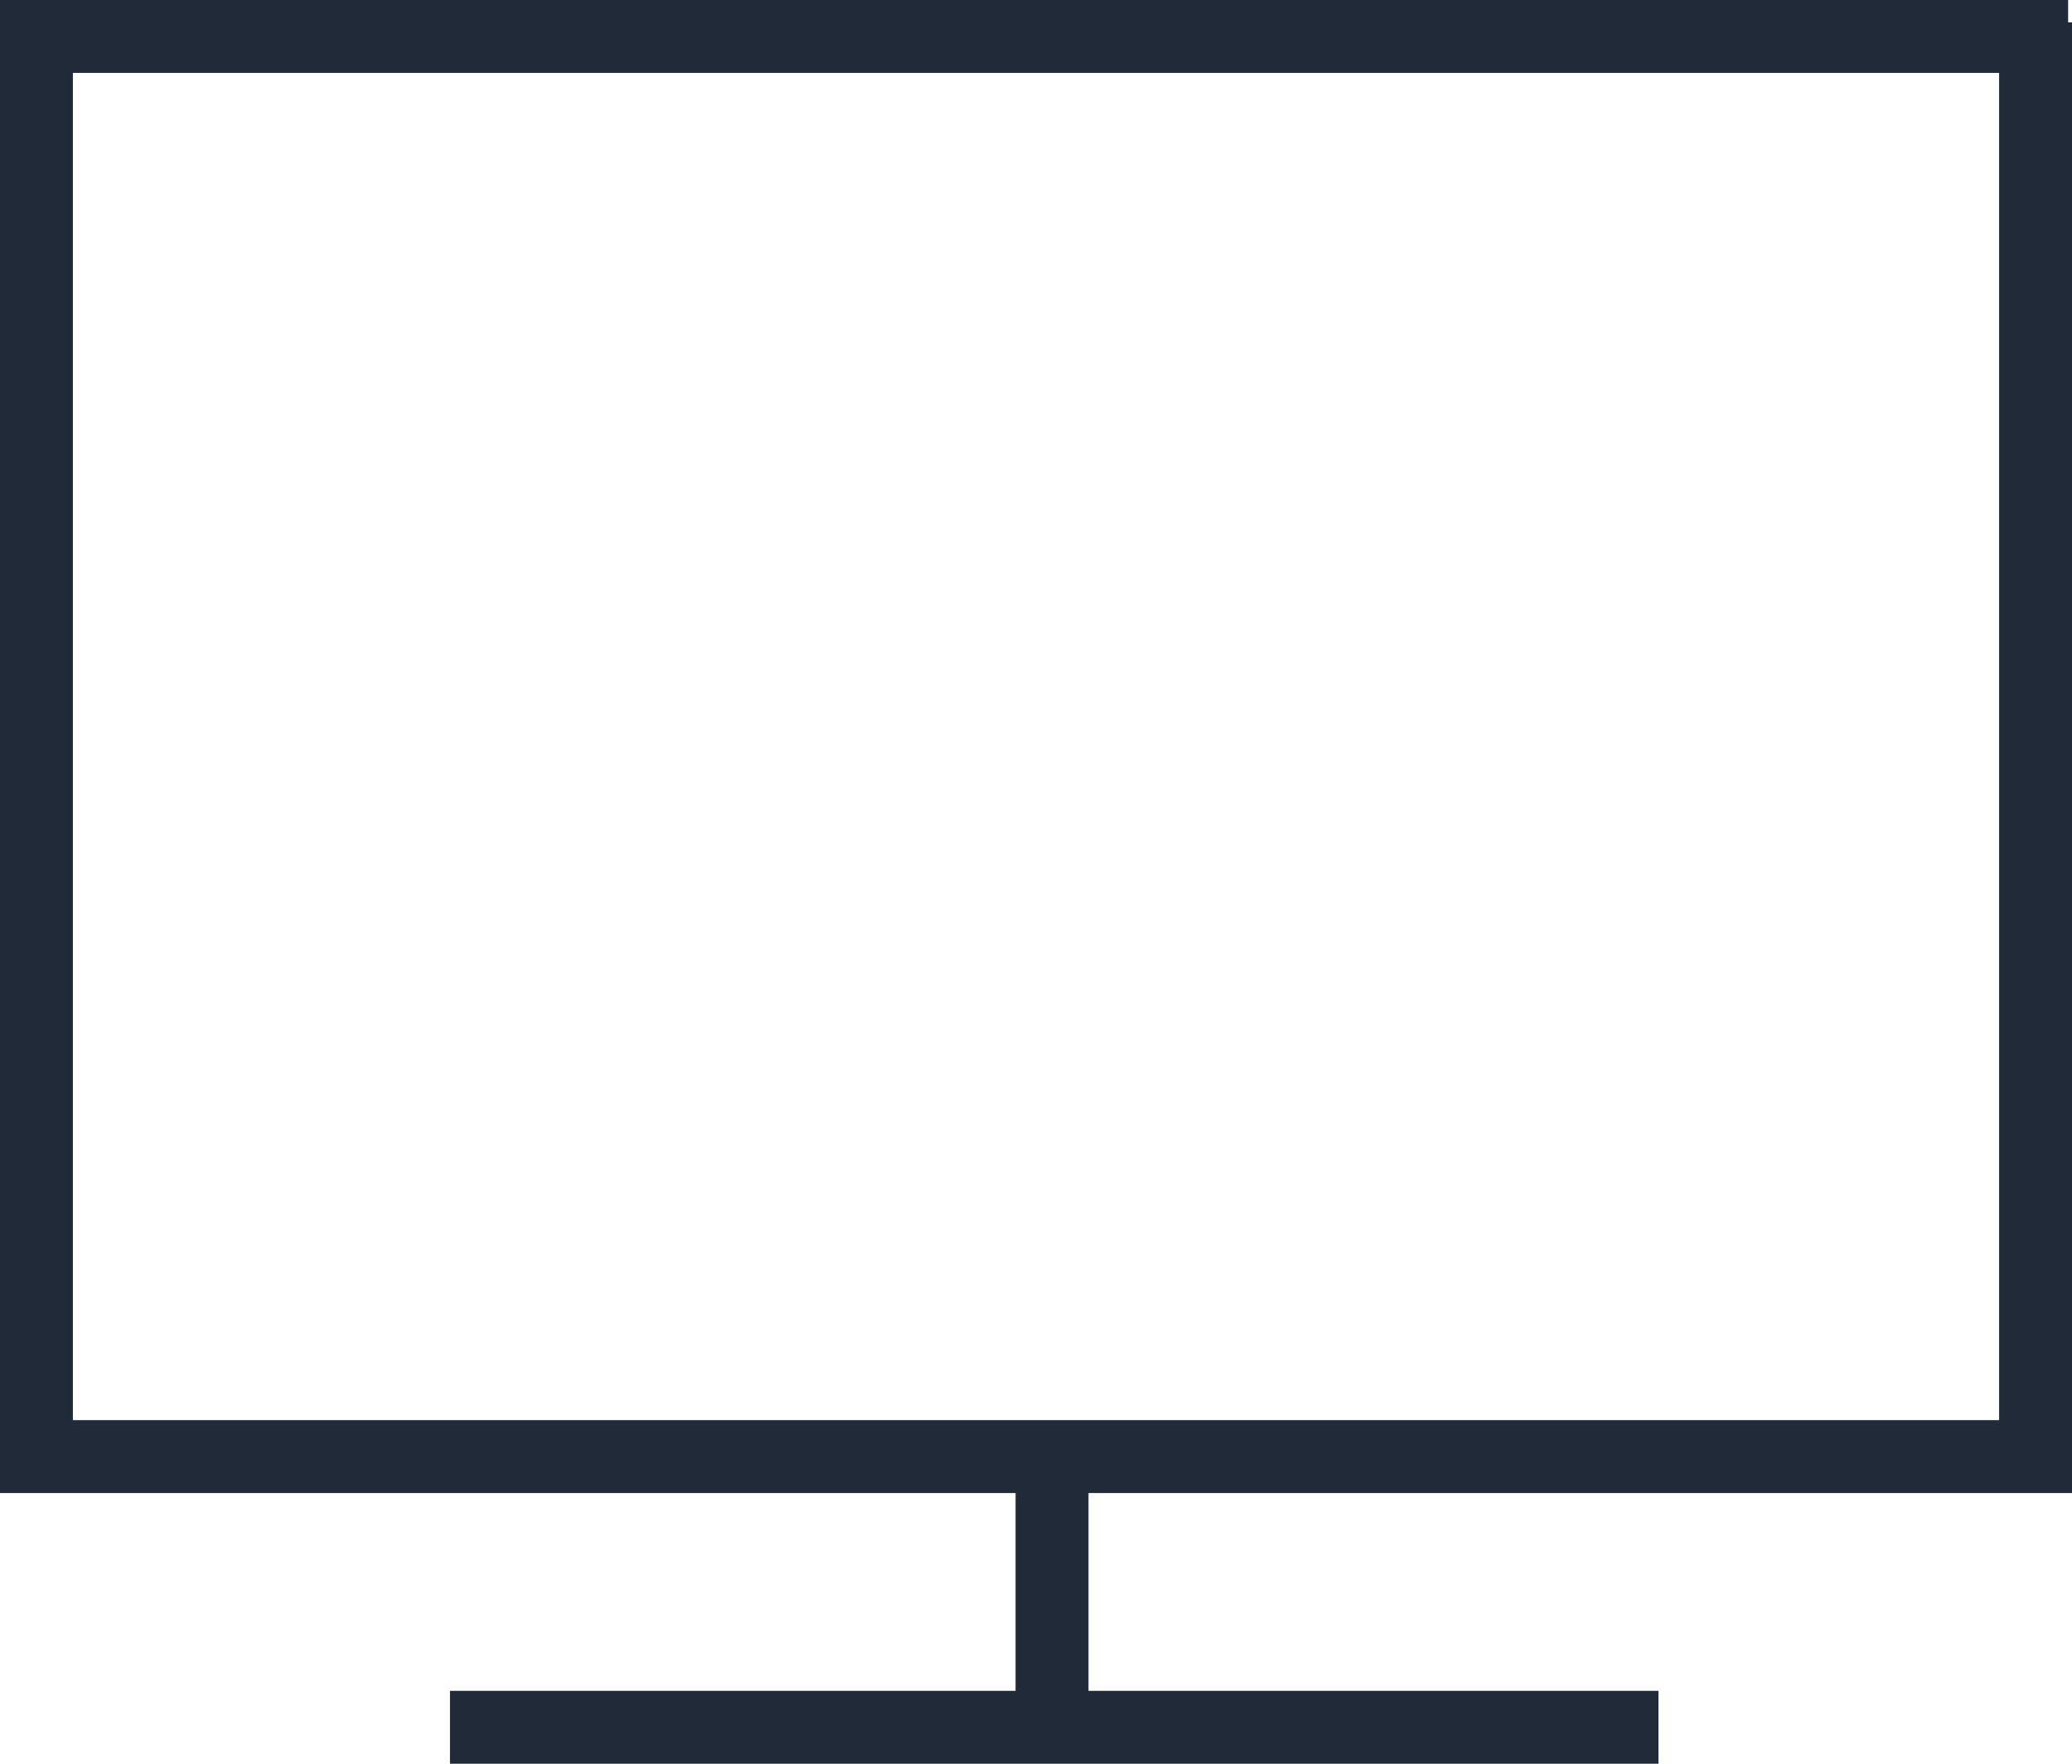
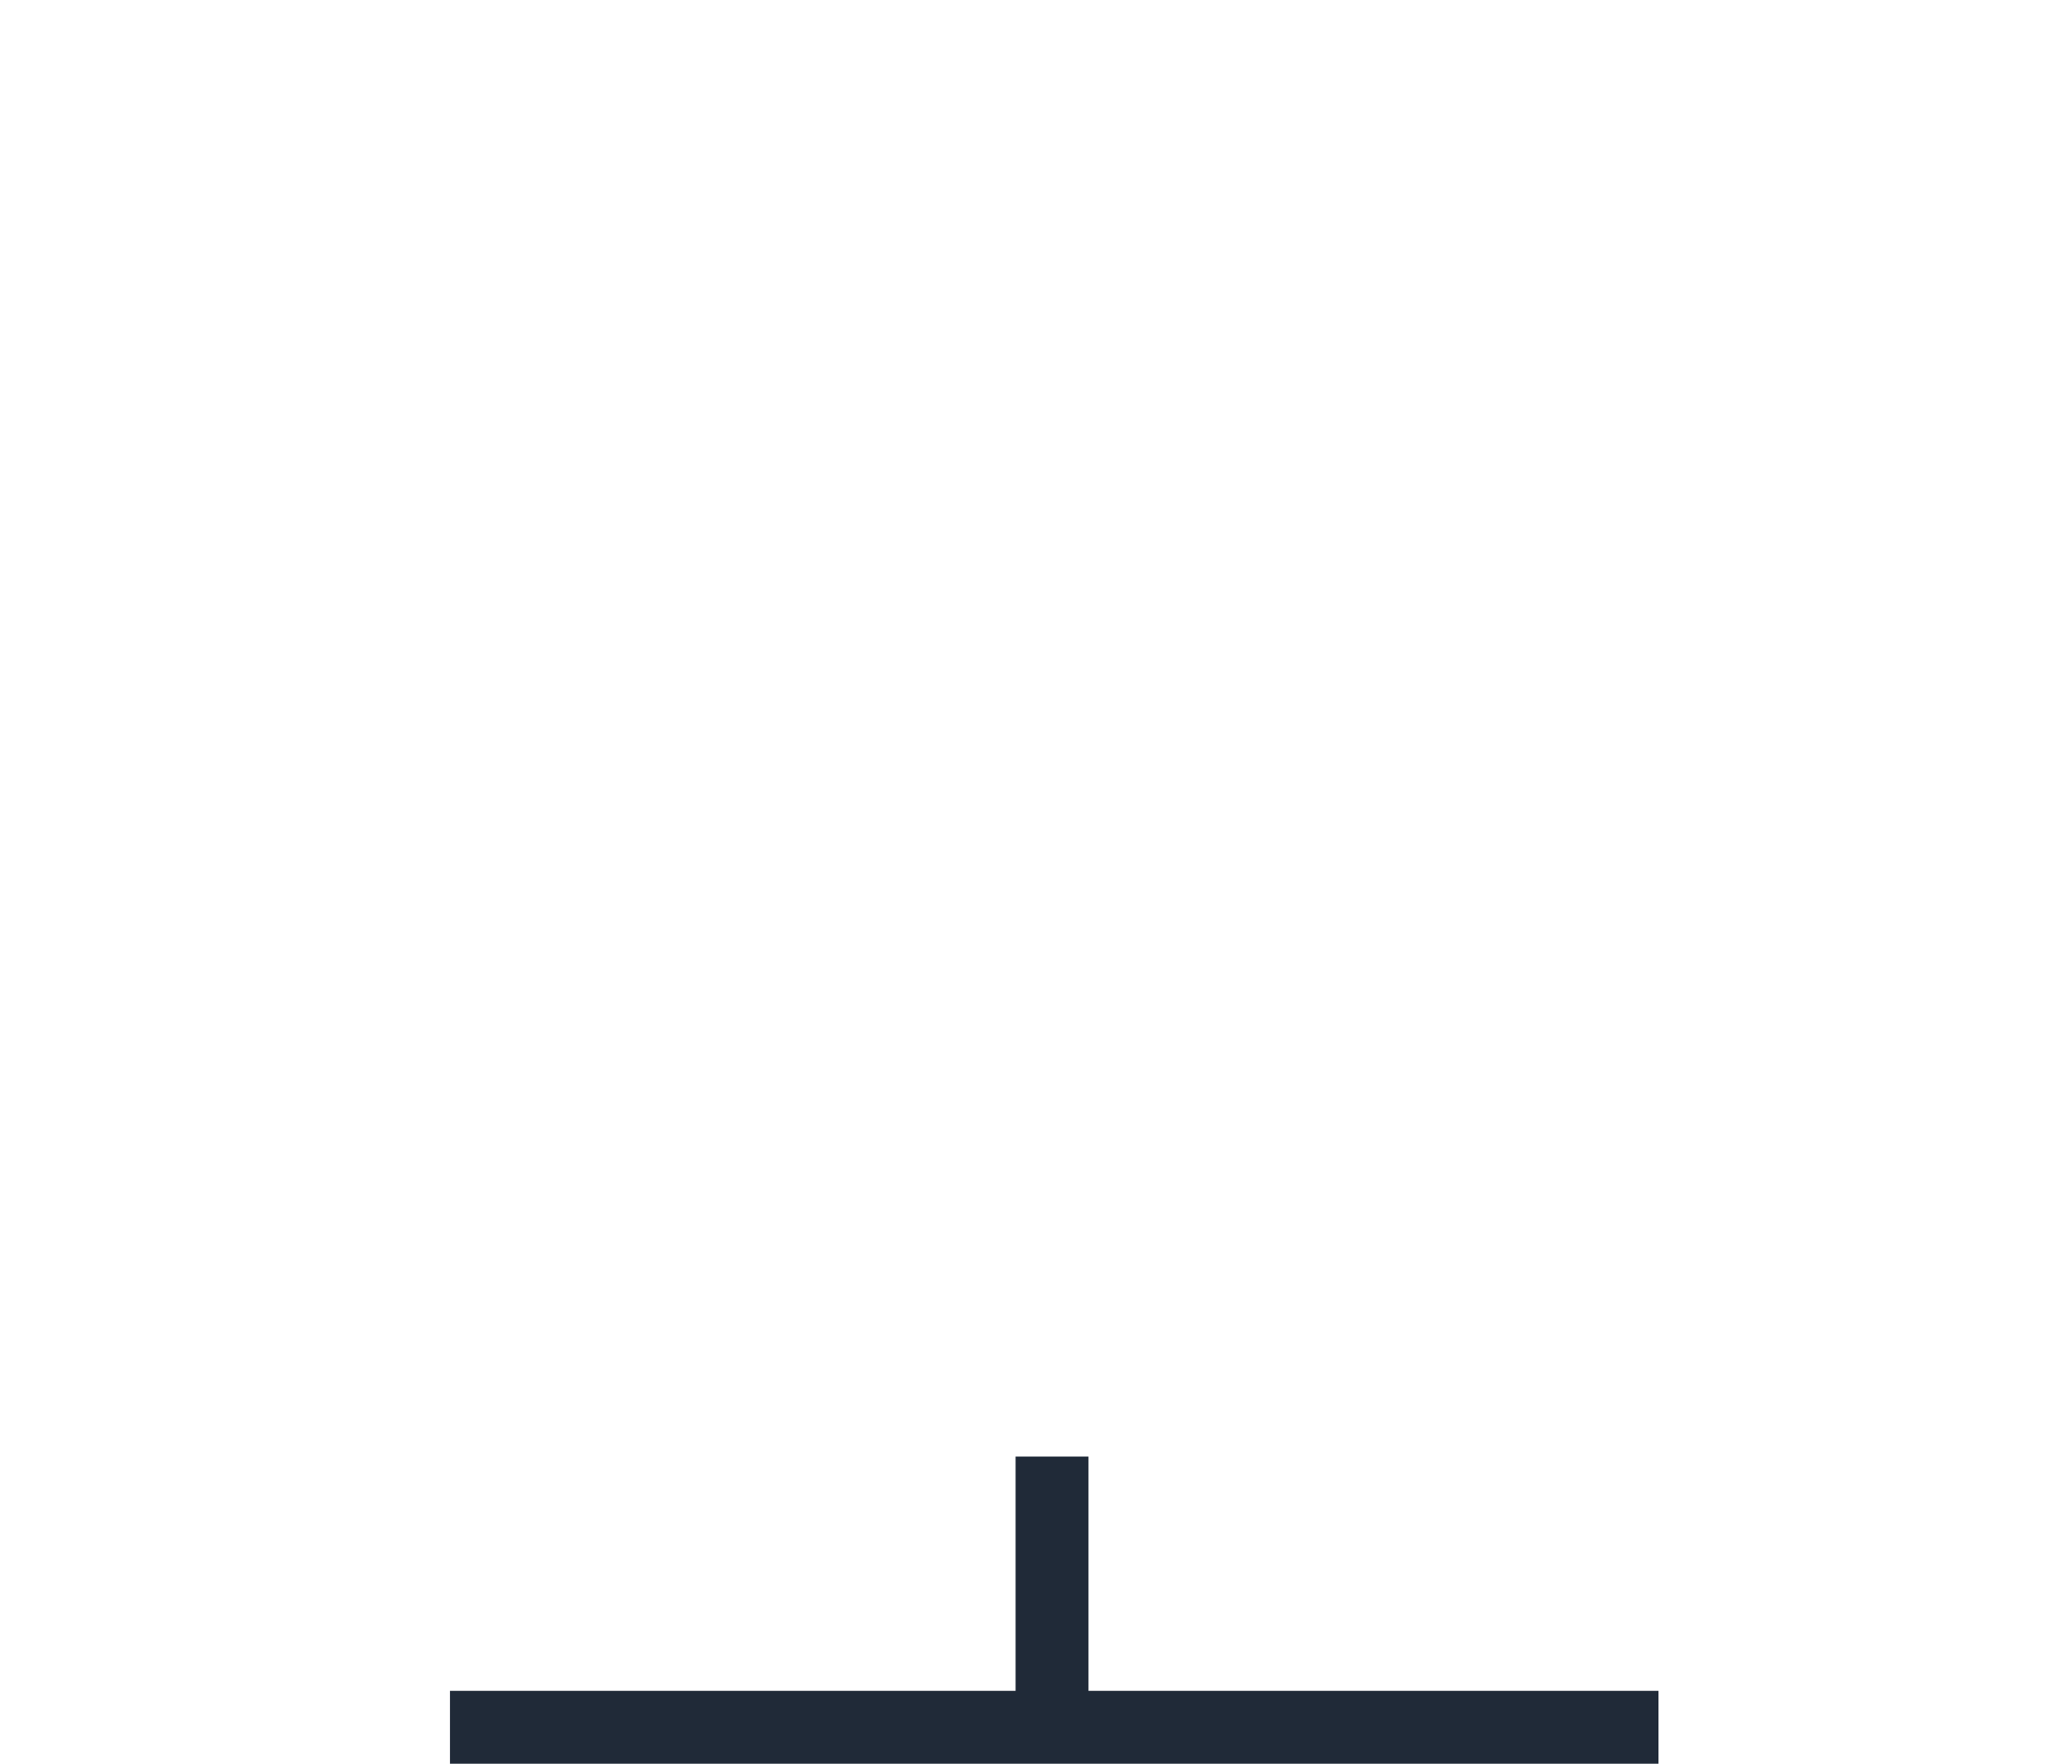
<svg xmlns="http://www.w3.org/2000/svg" viewBox="0 0 42.64 36.29">
  <defs>
    <style>.cls-1{fill:none;stroke:#202a38;stroke-miterlimit:10;stroke-width:1.5px;}</style>
  </defs>
  <title>Risorsa 8</title>
  <g id="Livello_2" data-name="Livello 2">
    <g id="Livello_1-2" data-name="Livello 1">
-       <polyline class="cls-1" points="42.56 0.75 0.75 0.75 0.75 29.97 41.89 29.97 41.89 0.46" />
      <line class="cls-1" x1="9.26" y1="35.54" x2="34.13" y2="35.54" />
      <line class="cls-1" x1="21.65" y1="35.54" x2="21.65" y2="29.97" />
    </g>
  </g>
</svg>